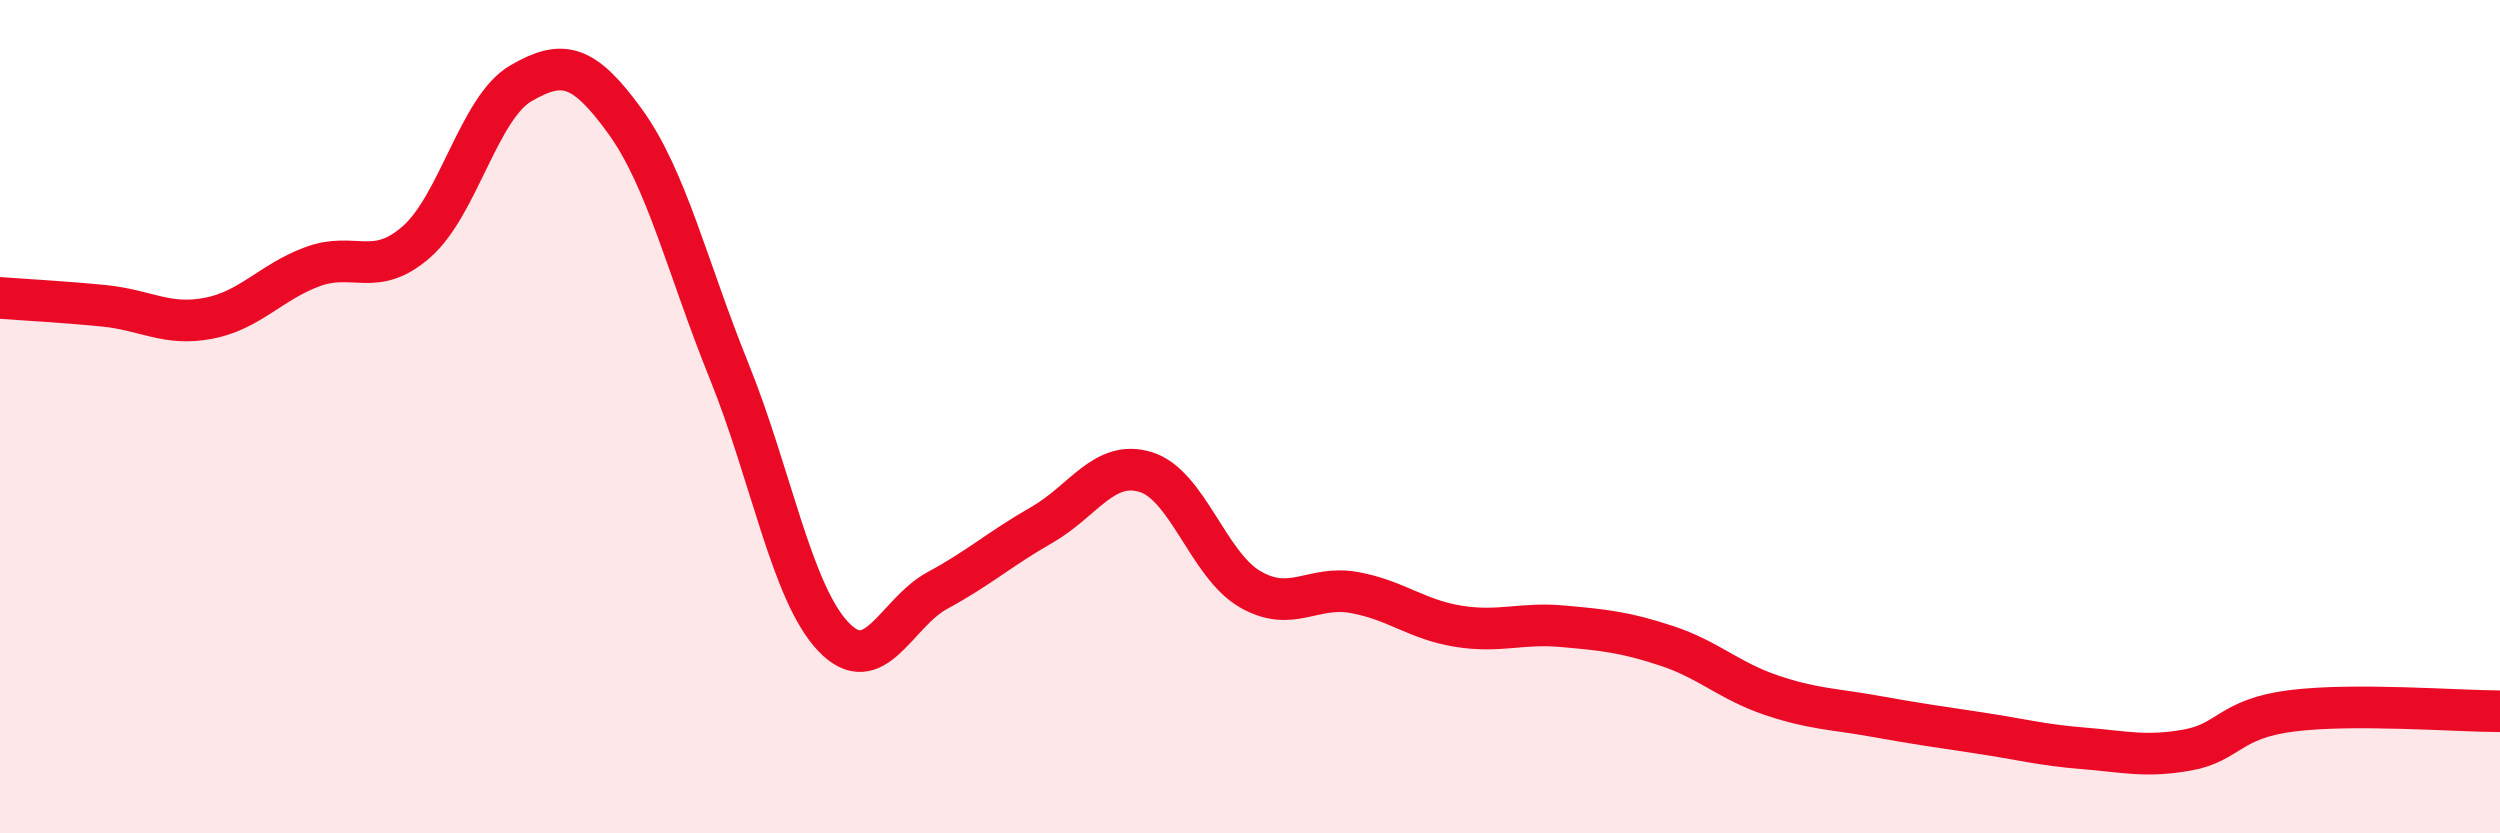
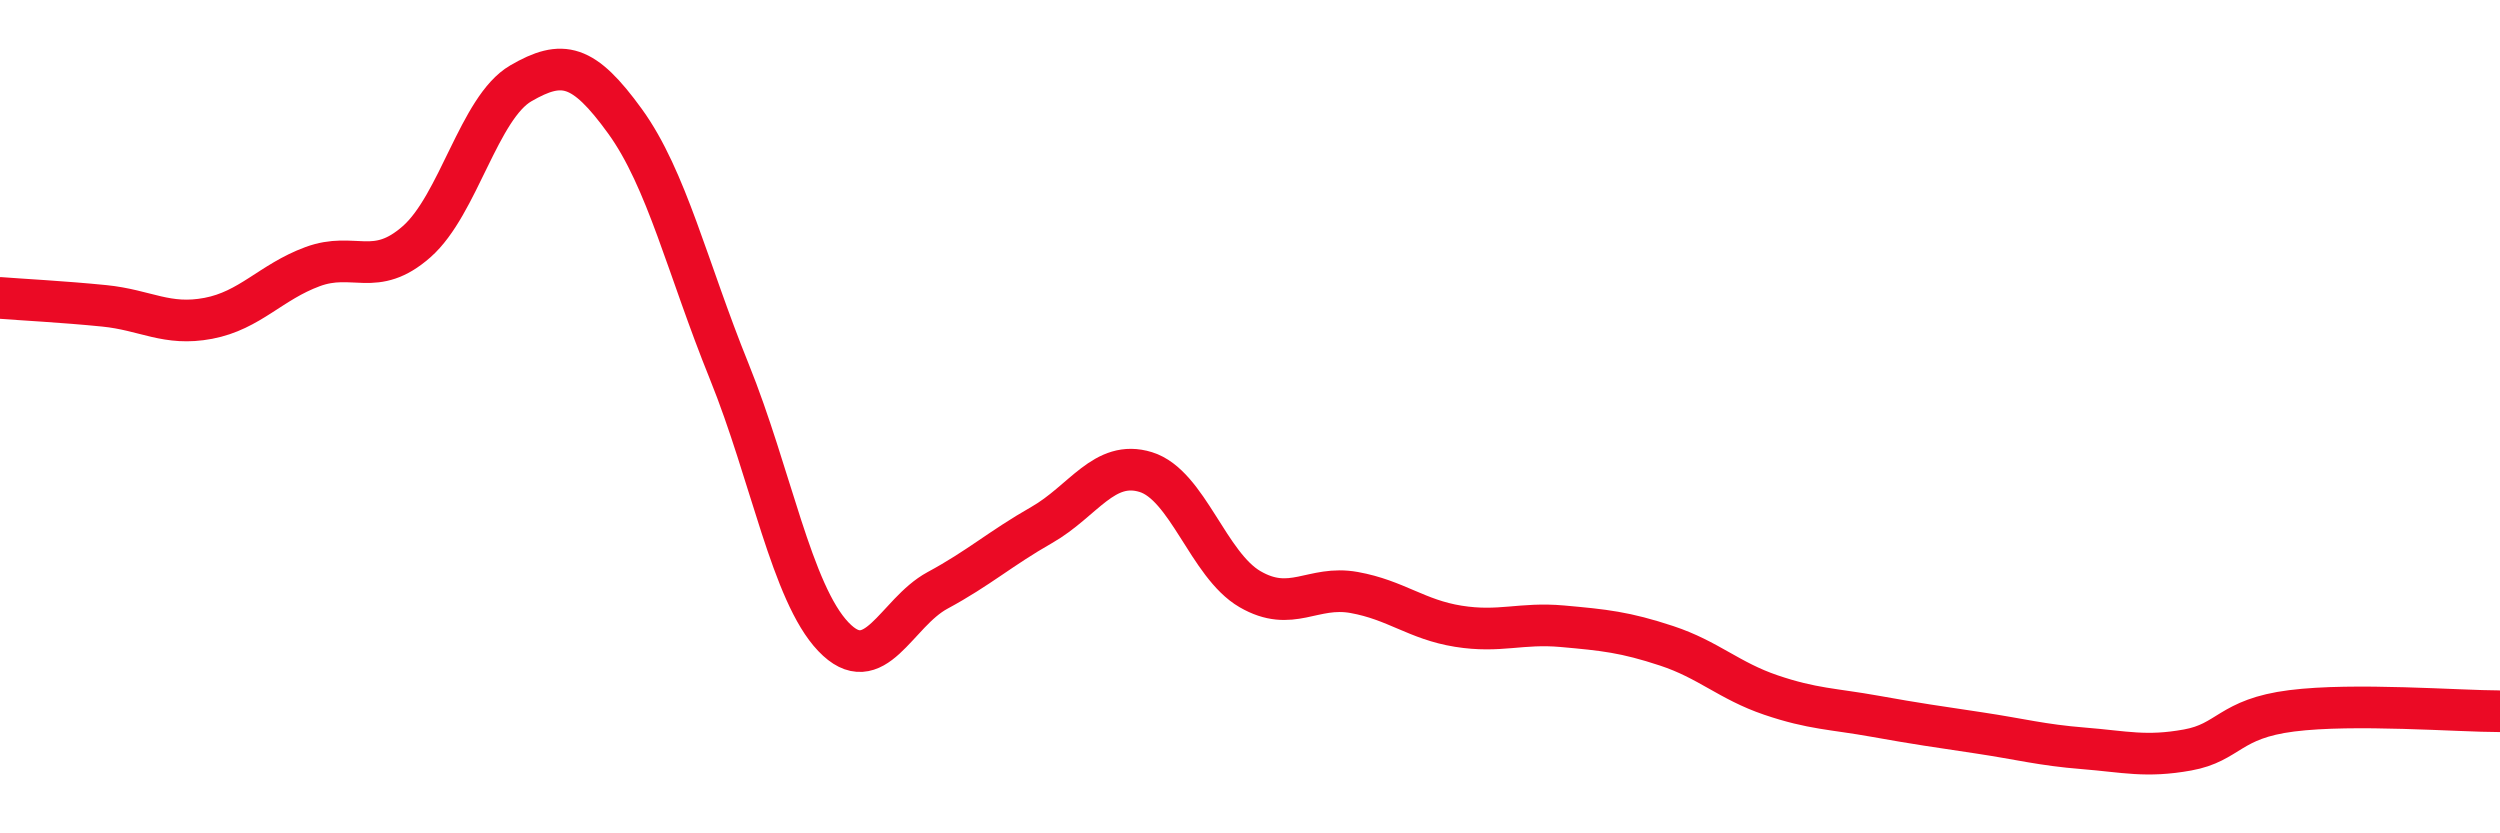
<svg xmlns="http://www.w3.org/2000/svg" width="60" height="20" viewBox="0 0 60 20">
-   <path d="M 0,7.15 C 0.5,7.19 1.5,7.24 2.5,7.34 C 3.5,7.44 4,7.83 5,7.64 C 6,7.45 6.5,6.77 7.5,6.4 C 8.5,6.03 9,6.68 10,5.8 C 11,4.92 11.5,2.58 12.5,2 C 13.5,1.42 14,1.53 15,2.91 C 16,4.29 16.5,6.44 17.5,8.91 C 18.5,11.38 19,14.23 20,15.28 C 21,16.33 21.5,14.71 22.5,14.17 C 23.5,13.63 24,13.17 25,12.6 C 26,12.03 26.5,11.02 27.5,11.33 C 28.5,11.64 29,13.56 30,14.14 C 31,14.72 31.5,14.04 32.5,14.22 C 33.5,14.4 34,14.87 35,15.03 C 36,15.19 36.5,14.94 37.5,15.03 C 38.5,15.12 39,15.17 40,15.5 C 41,15.83 41.5,16.34 42.5,16.68 C 43.5,17.02 44,17.01 45,17.19 C 46,17.37 46.5,17.44 47.5,17.59 C 48.5,17.74 49,17.88 50,17.96 C 51,18.04 51.5,18.18 52.5,18 C 53.5,17.82 53.5,17.25 55,17.06 C 56.5,16.87 59,17.07 60,17.07L60 20L0 20Z" fill="#EB0A25" opacity="0.1" stroke-linecap="round" stroke-linejoin="round" />
  <path d="M 0,7.15 C 0.5,7.19 1.5,7.24 2.5,7.34 C 3.5,7.44 4,7.83 5,7.64 C 6,7.45 6.5,6.77 7.5,6.4 C 8.5,6.03 9,6.68 10,5.8 C 11,4.92 11.5,2.58 12.5,2 C 13.5,1.42 14,1.53 15,2.91 C 16,4.29 16.5,6.44 17.5,8.91 C 18.5,11.38 19,14.23 20,15.28 C 21,16.33 21.5,14.71 22.5,14.17 C 23.5,13.63 24,13.17 25,12.6 C 26,12.03 26.5,11.02 27.5,11.33 C 28.5,11.64 29,13.56 30,14.14 C 31,14.72 31.5,14.04 32.5,14.22 C 33.5,14.4 34,14.87 35,15.03 C 36,15.19 36.5,14.94 37.5,15.03 C 38.5,15.12 39,15.17 40,15.5 C 41,15.83 41.5,16.34 42.5,16.68 C 43.5,17.02 44,17.01 45,17.19 C 46,17.37 46.5,17.44 47.5,17.59 C 48.5,17.74 49,17.88 50,17.96 C 51,18.04 51.5,18.18 52.5,18 C 53.5,17.82 53.5,17.25 55,17.06 C 56.5,16.87 59,17.07 60,17.07" stroke="#EB0A25" stroke-width="1" fill="none" stroke-linecap="round" stroke-linejoin="round" />
</svg>